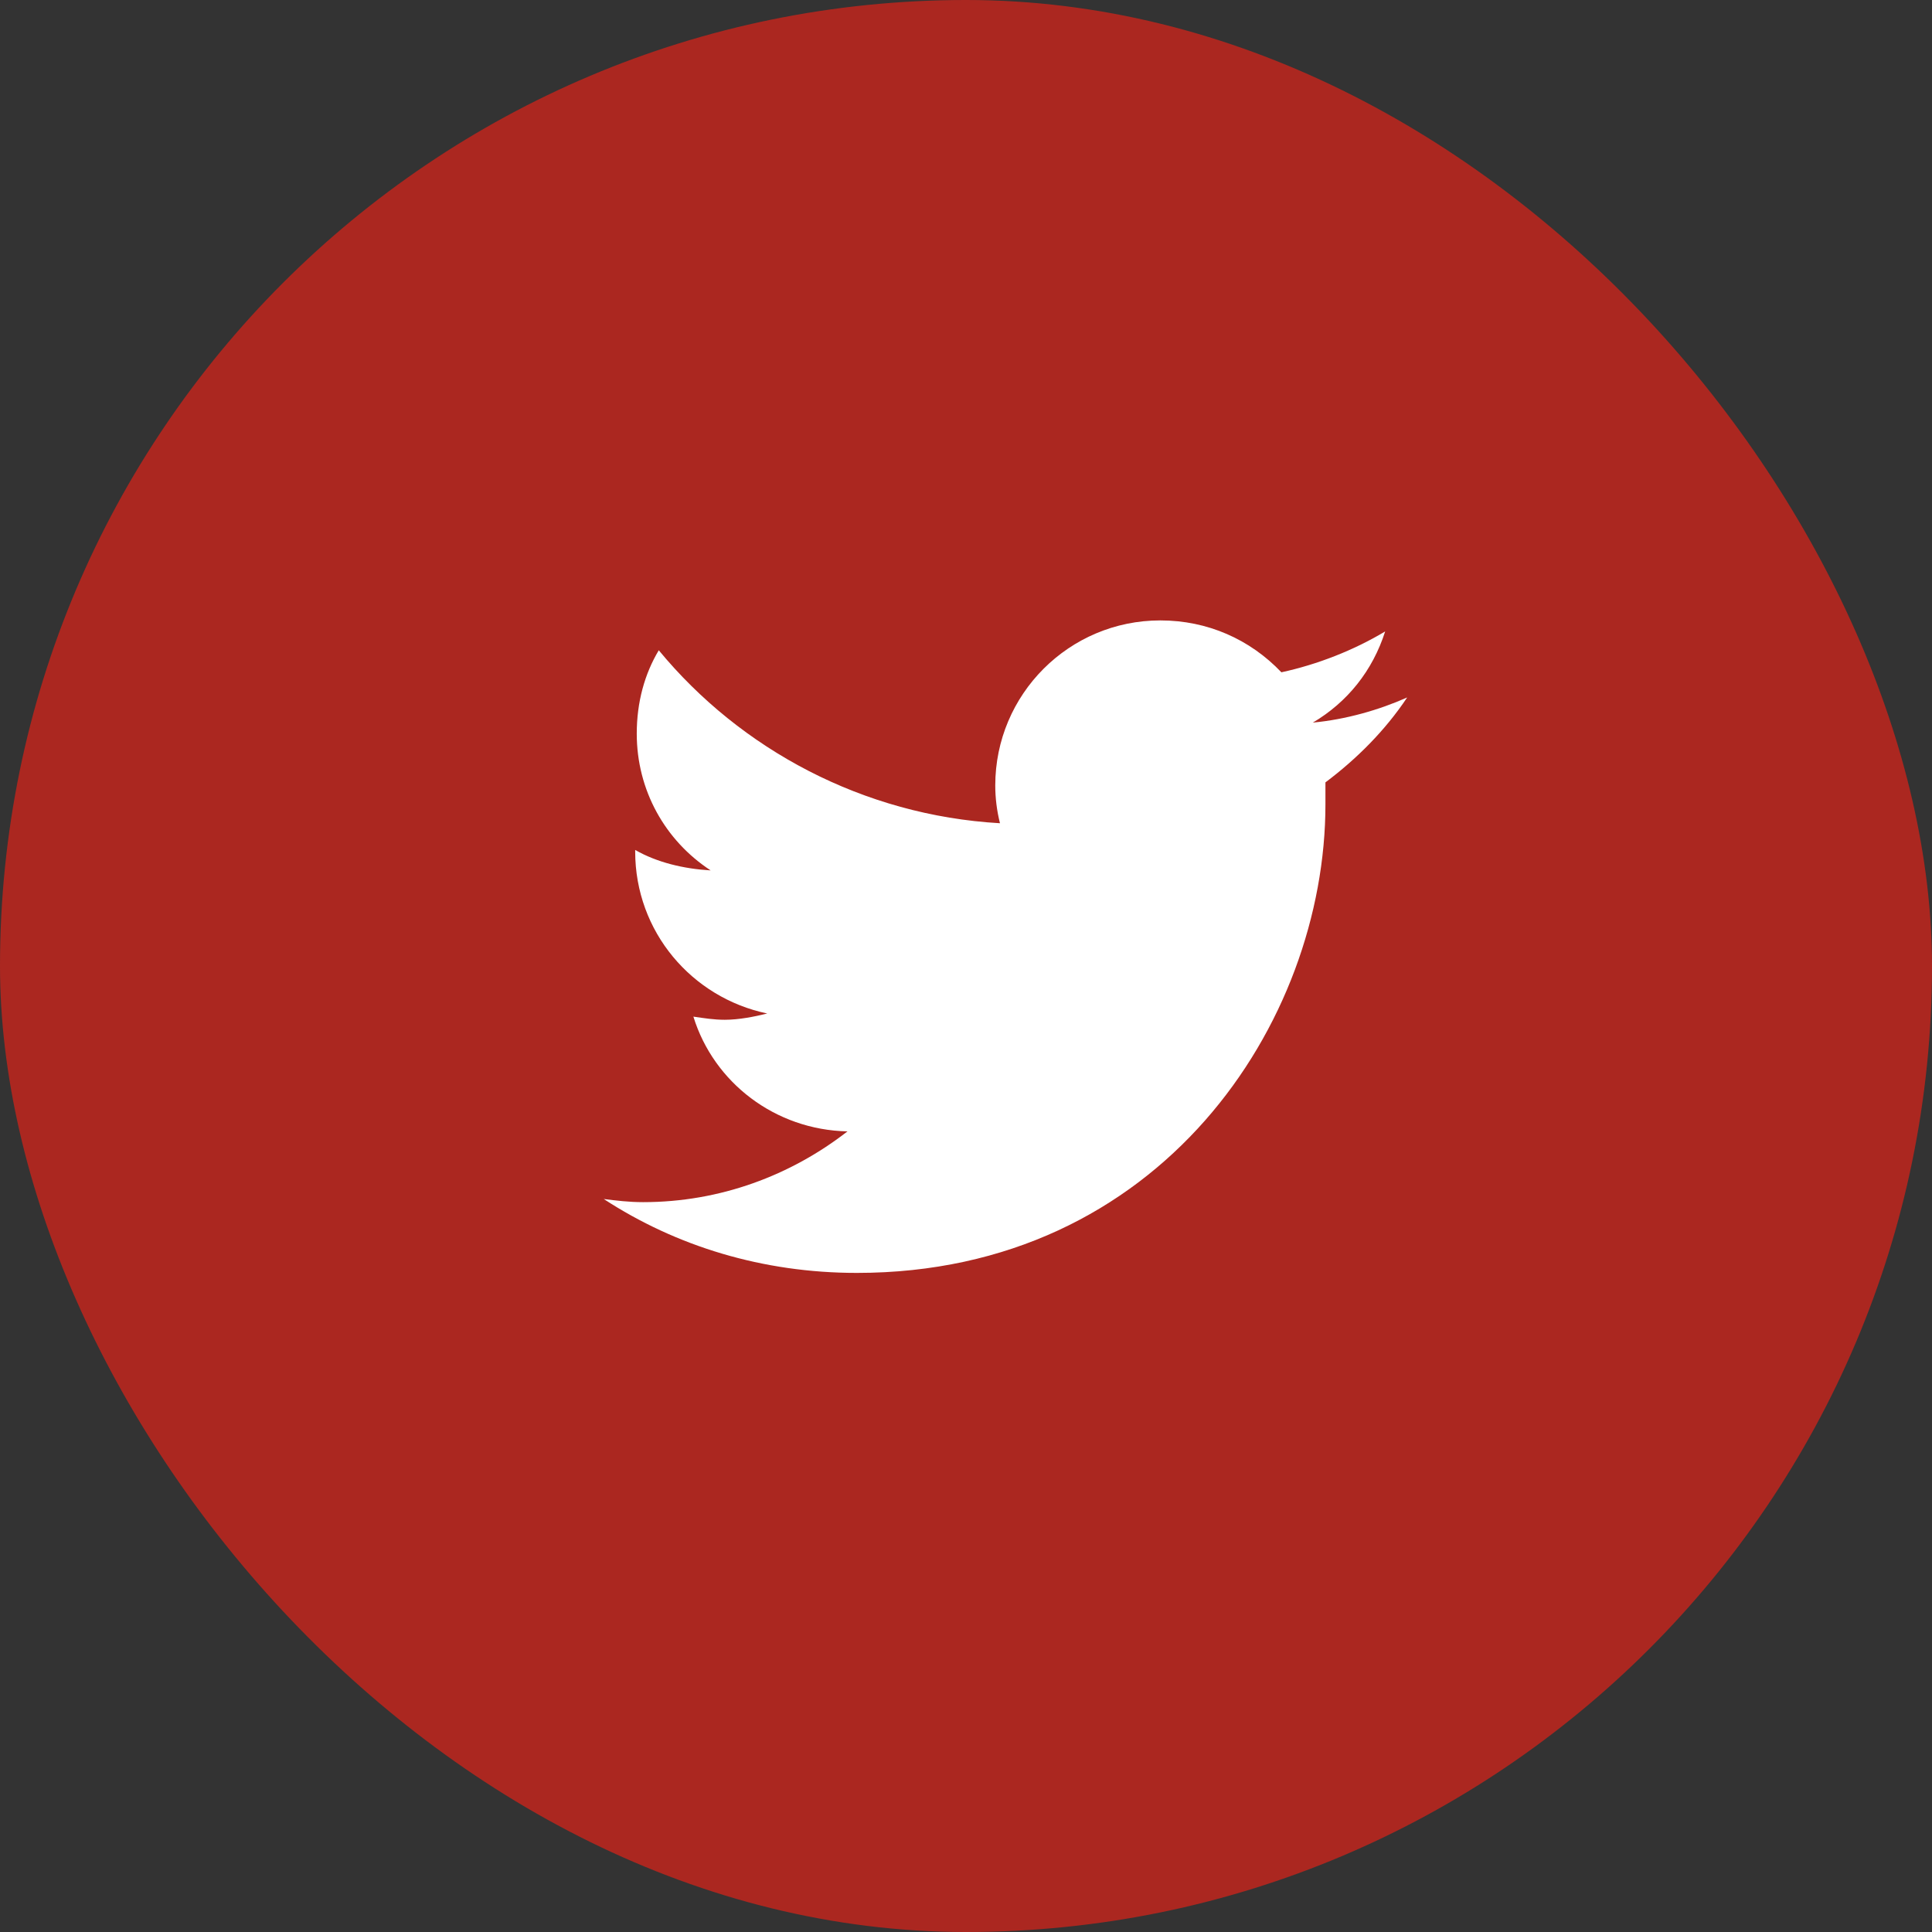
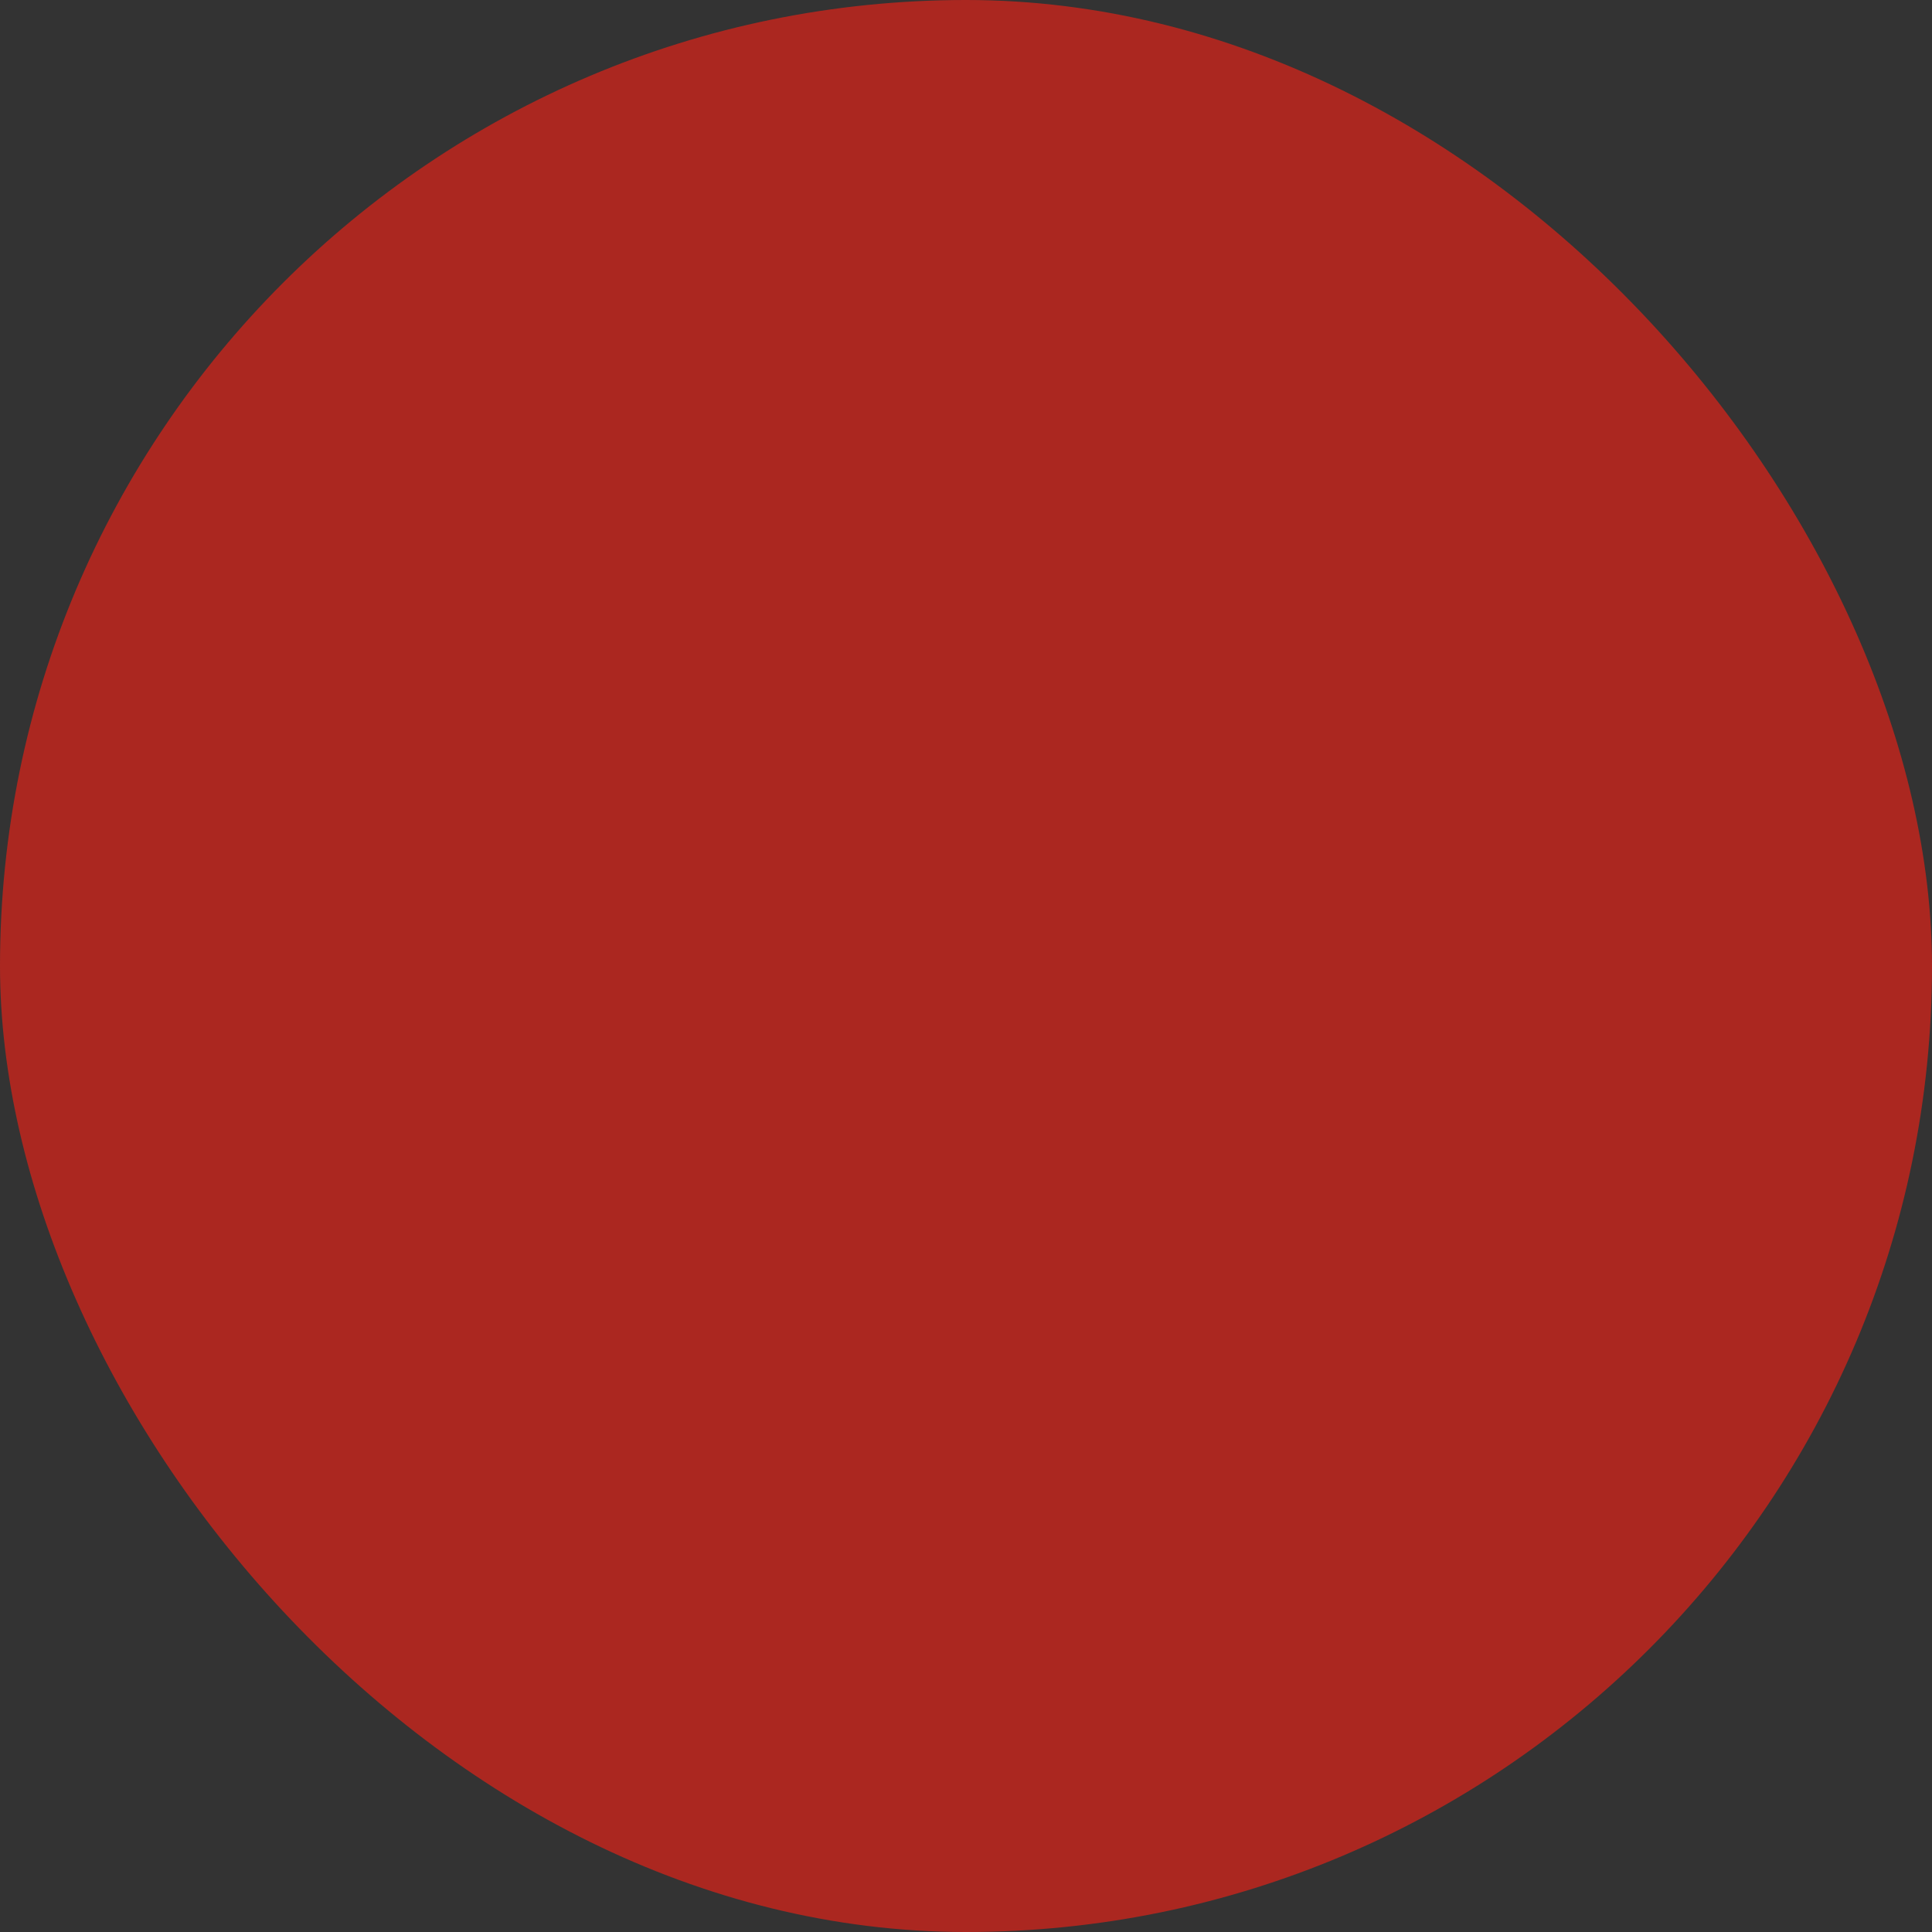
<svg xmlns="http://www.w3.org/2000/svg" width="48" height="48" viewBox="0 0 48 48" fill="none">
  <rect x="0" y="0" width="48" height="48" fill="#333333" stroke="none" />
  <rect width="48" height="48" rx="24" fill="#AB2720" />
-   <path d="M32.93 19.438C32.93 19.633 32.93 19.789 32.93 19.984C32.93 25.414 28.828 31.625 21.289 31.625C18.945 31.625 16.797 30.961 15 29.789C15.312 29.828 15.625 29.867 15.977 29.867C17.891 29.867 19.648 29.203 21.055 28.109C19.258 28.07 17.734 26.898 17.227 25.258C17.5 25.297 17.734 25.336 18.008 25.336C18.359 25.336 18.75 25.258 19.062 25.18C17.188 24.789 15.781 23.148 15.781 21.156V21.117C16.328 21.43 16.992 21.586 17.656 21.625C16.523 20.883 15.82 19.633 15.82 18.227C15.82 17.445 16.016 16.742 16.367 16.156C18.398 18.617 21.445 20.258 24.844 20.453C24.766 20.141 24.727 19.828 24.727 19.516C24.727 17.25 26.562 15.414 28.828 15.414C30 15.414 31.055 15.883 31.836 16.703C32.734 16.508 33.633 16.156 34.414 15.688C34.102 16.664 33.477 17.445 32.617 17.953C33.438 17.875 34.258 17.641 34.961 17.328C34.414 18.148 33.711 18.852 32.93 19.438Z" fill="white" />
</svg>